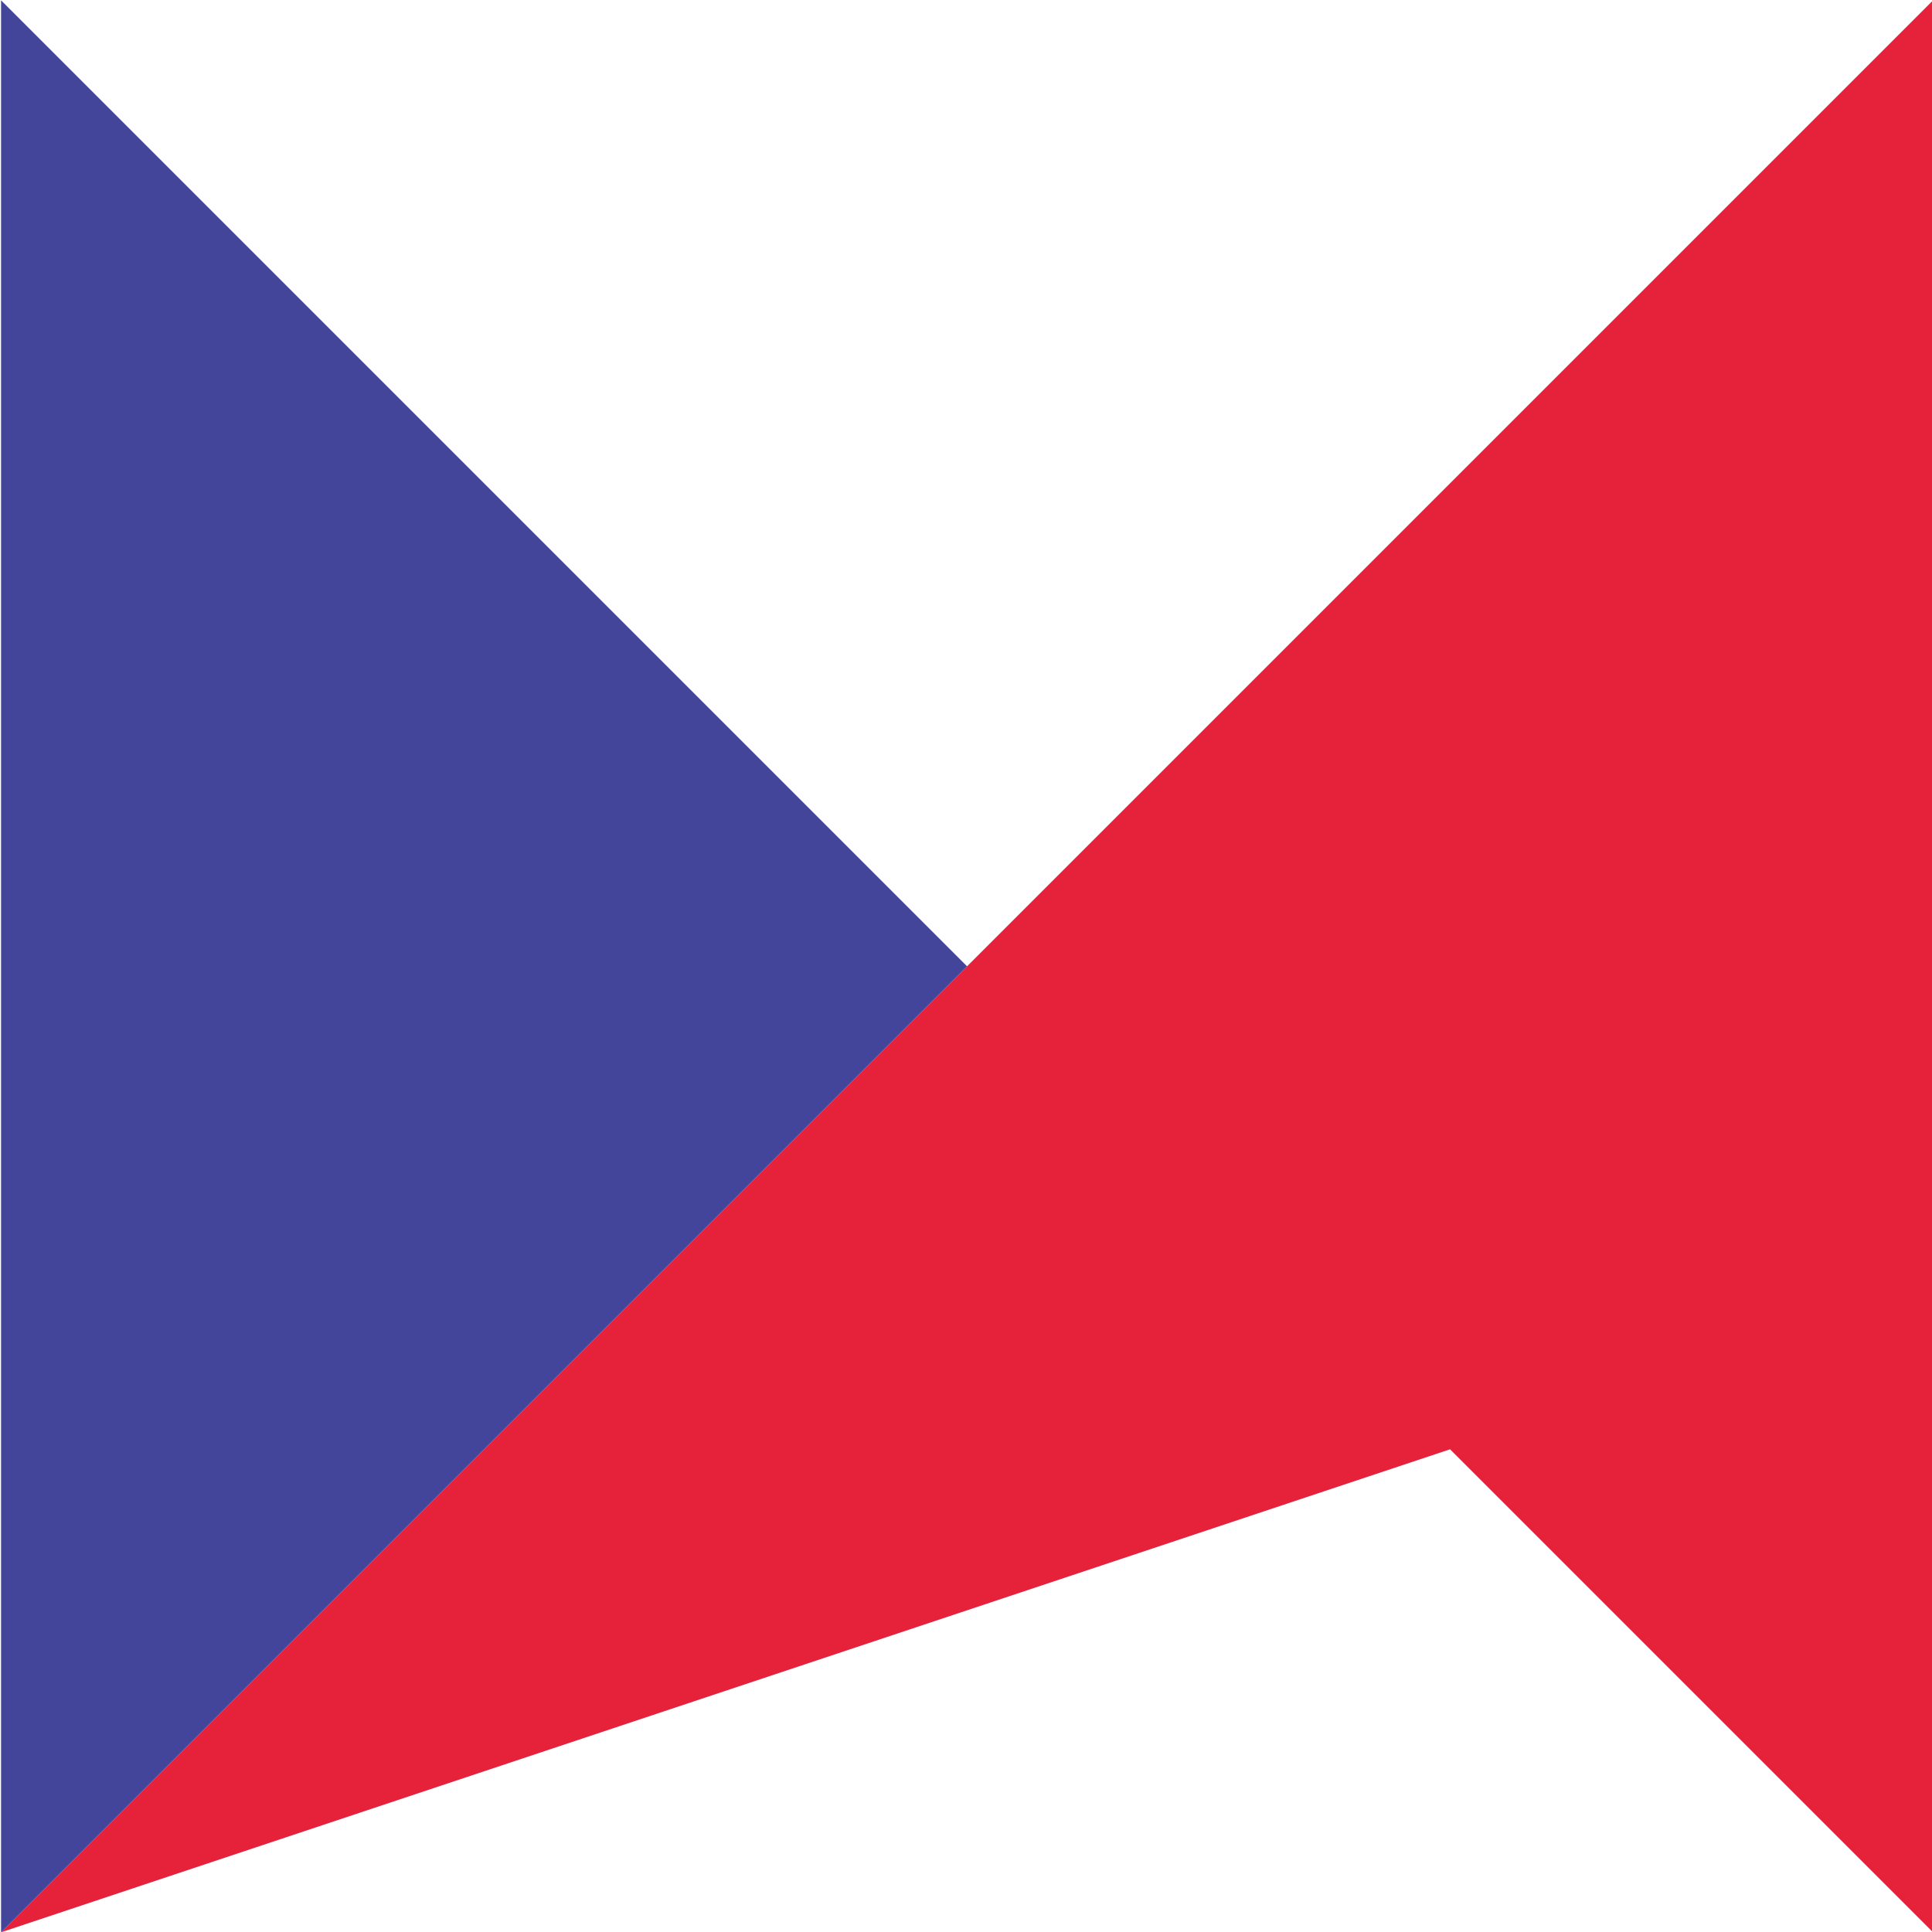
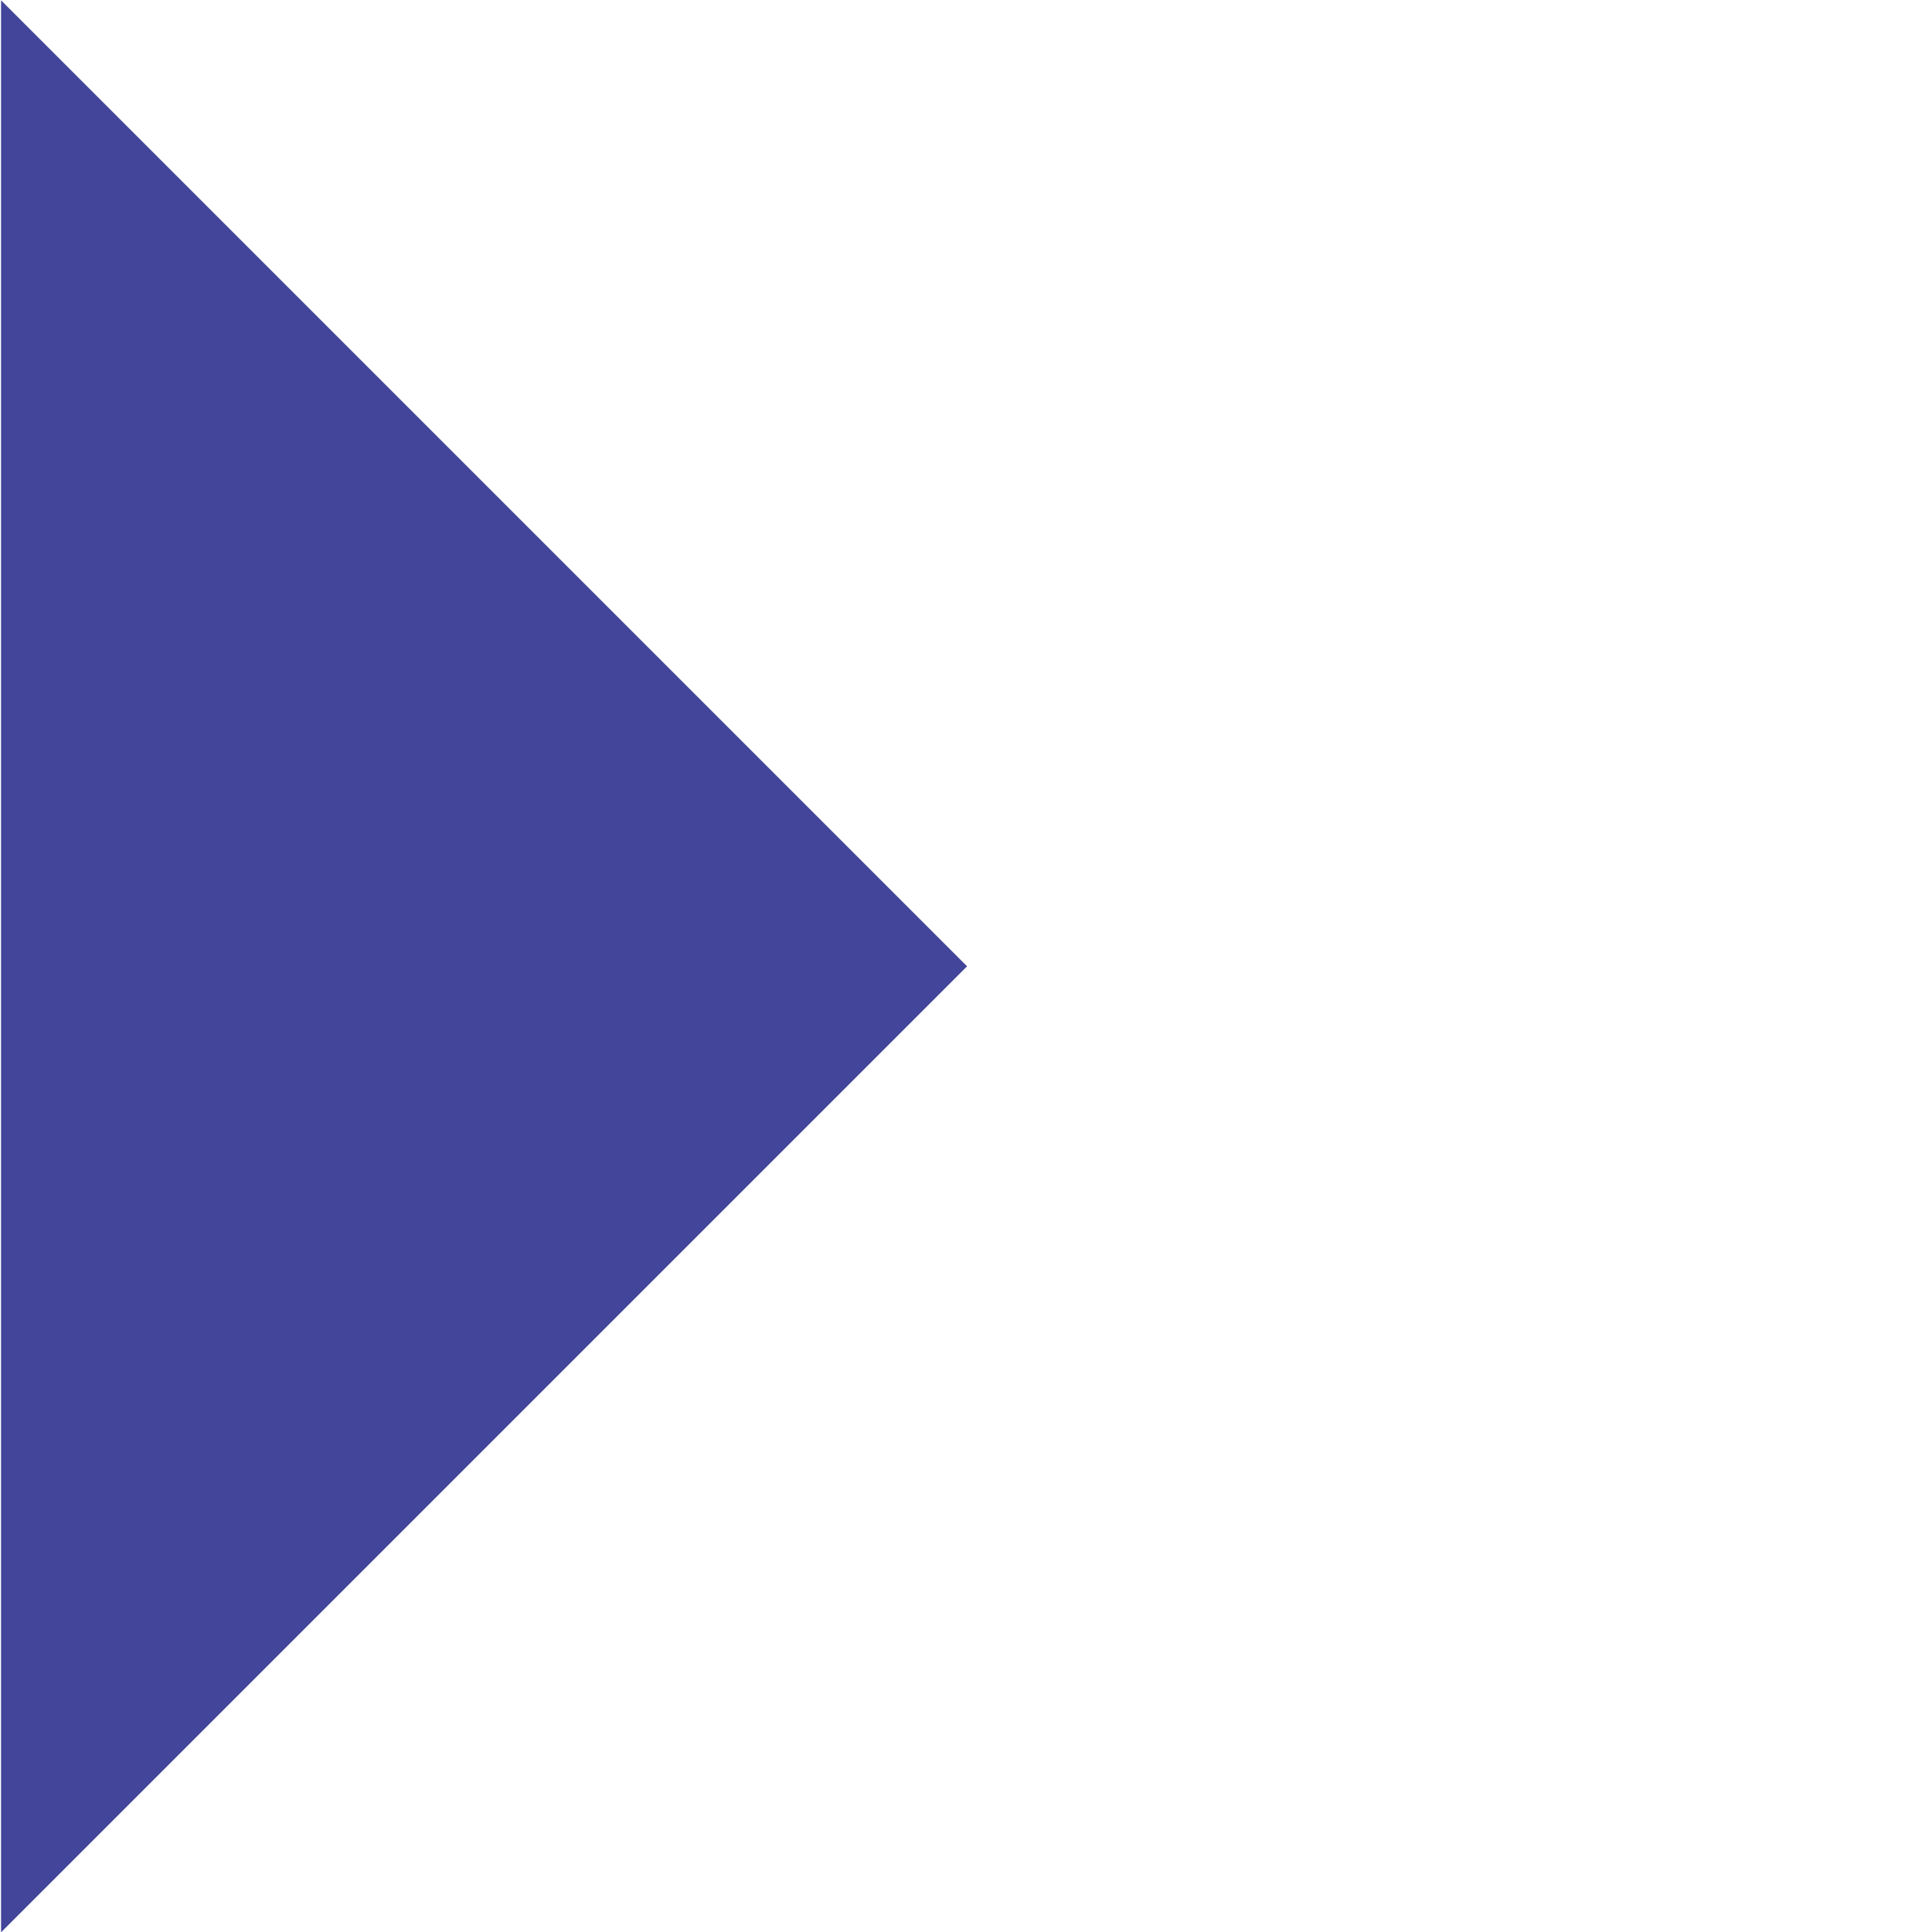
<svg xmlns="http://www.w3.org/2000/svg" id="_レイヤー_1" data-name="レイヤー 1" version="1.1" viewBox="0 0 256 256">
  <defs>
    <style>
      .cls-1 {
        fill: #e6213a;
      }

      .cls-1, .cls-2 {
        stroke-width: 0px;
      }

      .cls-2 {
        fill: #424599;
      }
    </style>
  </defs>
-   <polygon class="cls-1" points="256.14 .04 .14 256.04 192.14 192.04 256.14 256.04 256.14 .04" />
  <polygon class="cls-2" points="128.14 128.04 .14 .04 .14 256.04 128.14 128.04" />
</svg>